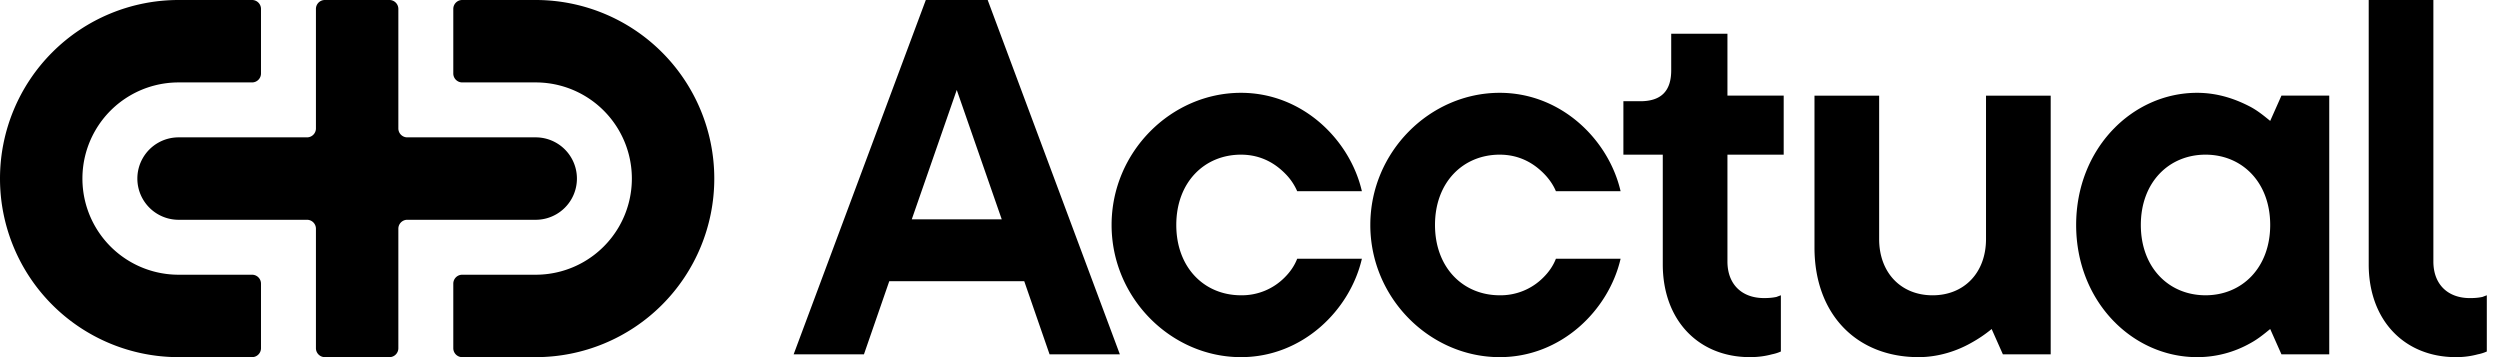
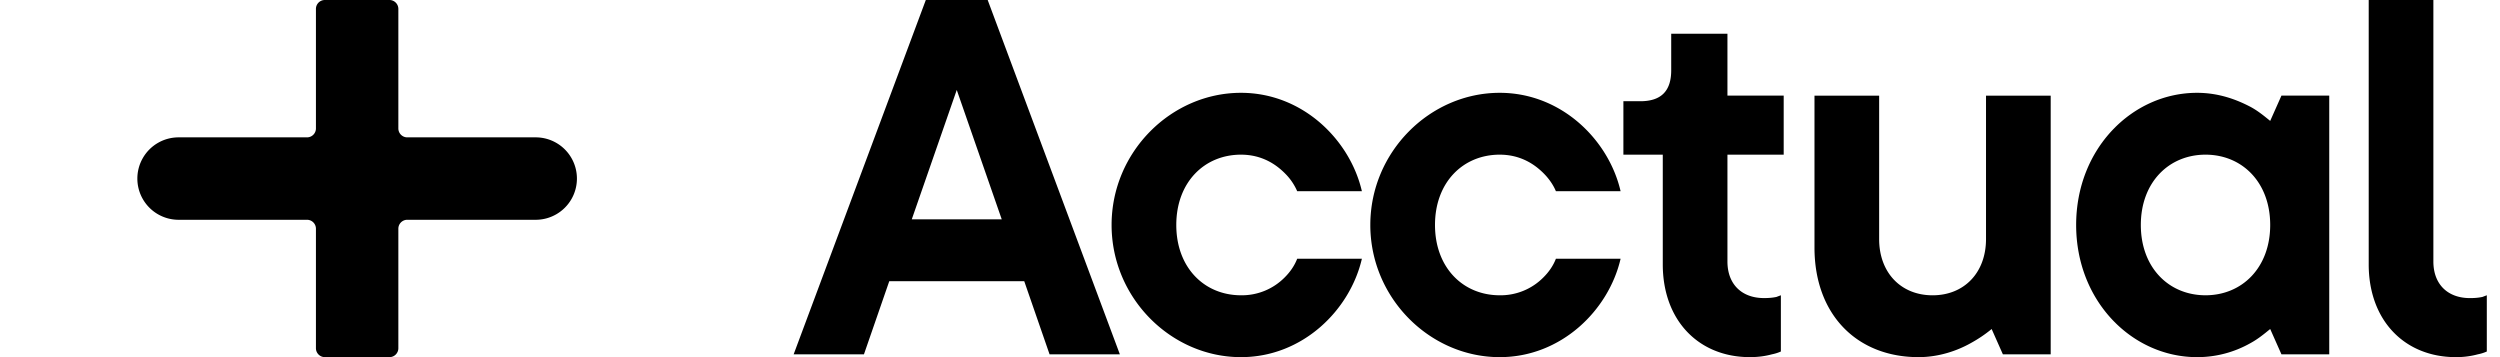
<svg xmlns="http://www.w3.org/2000/svg" fill="none" viewBox="0 0 126 18">
-   <path fill="#000" d="M12.704 0a.45.45 0 0 1 .45.45v3.254a.45.45 0 0 1-.45.45H9a4.846 4.846 0 1 0 0 9.692h3.704a.45.45 0 0 1 .45.45v3.254a.45.45 0 0 1-.45.45H9A9 9 0 1 1 9 0h3.704ZM27 4.154h-3.704a.45.45 0 0 1-.45-.45V.45a.45.45 0 0 1 .45-.45H27a9 9 0 1 1 0 18h-3.704a.45.45 0 0 1-.45-.45v-3.254a.45.45 0 0 1 .45-.45H27a4.846 4.846 0 1 0 0-9.692Z" />
  <path fill="#000" d="M20.077.45a.45.45 0 0 0-.45-.45h-3.254a.45.45 0 0 0-.45.45v6.023a.45.45 0 0 1-.45.45H9a2.077 2.077 0 0 0 0 4.154h6.473a.45.45 0 0 1 .45.45v6.023c0 .248.202.45.45.45h3.254a.45.45 0 0 0 .45-.45v-6.023a.45.45 0 0 1 .45-.45H27a2.077 2.077 0 1 0 0-4.154h-6.473a.45.45 0 0 1-.45-.45V.45Z" />
  <path fill="#000" fill-rule="evenodd" d="M46.661 0 40 17.858h3.543l1.276-3.685h6.803l1.276 3.685h3.543L49.779 0h-3.118Zm1.56 4.535 2.267 6.52h-4.535l2.267-6.52Z" clip-rule="evenodd" />
  <path fill="#000" d="M119.383 13.323V0h3.259v13.181c0 1.134.709 1.843 1.843 1.843.312 0 .482-.029.624-.057l.226-.085v2.834a2.105 2.105 0 0 1-.453.142 4.195 4.195 0 0 1-1.106.142c-2.579 0-4.393-1.843-4.393-4.677Z" />
  <path fill="#000" fill-rule="evenodd" d="m114.985 17.858-.567-1.276c-.312.256-.624.51-.992.71a5.433 5.433 0 0 1-2.693.708c-3.26 0-6.095-2.806-6.095-6.662 0-3.855 2.835-6.66 6.095-6.66 1.134 0 2.041.368 2.693.708.368.198.68.453.992.708l.567-1.275h2.409v13.04h-2.409Zm-3.827-2.976c1.842 0 3.26-1.39 3.26-3.544s-1.418-3.543-3.26-3.543c-1.843 0-3.26 1.39-3.26 3.543 0 2.155 1.417 3.544 3.26 3.544Z" clip-rule="evenodd" />
  <path fill="#000" d="M91.45 4.819v7.654c0 3.401 2.154 5.527 5.243 5.527 1.05 0 1.985-.34 2.637-.709a6.812 6.812 0 0 0 1.049-.708l.566 1.275h2.41V4.82h-3.26v7.228c0 1.701-1.105 2.835-2.693 2.835-1.587 0-2.693-1.134-2.693-2.835V4.82h-3.26ZM83.804 13.323V7.795h-1.985V5.102h.85c1.05 0 1.56-.51 1.56-1.559V1.701h2.834v3.118h2.835v2.976h-2.835v5.386c0 1.134.71 1.842 1.843 1.842.312 0 .482-.028.623-.056l.227-.085v2.834a2.12 2.12 0 0 1-.453.142c-.312.085-.68.142-1.106.142-2.58 0-4.393-1.843-4.393-4.677ZM81.678 13.04h-3.26c-.142.368-.368.68-.624.935a3.032 3.032 0 0 1-2.21.907c-1.843 0-3.26-1.39-3.26-3.544s1.417-3.543 3.26-3.543c1.048 0 1.757.482 2.21.936.256.255.482.566.624.907h3.26c-.595-2.58-2.976-4.96-6.094-4.96-3.515 0-6.52 2.975-6.52 6.66S72.069 18 75.584 18c3.118 0 5.499-2.381 6.094-4.96ZM65.379 13.04h3.26c-.596 2.579-2.977 4.96-6.095 4.96-3.515 0-6.52-2.977-6.52-6.662s3.005-6.66 6.52-6.66c3.118 0 5.5 2.38 6.095 4.96h-3.26a2.878 2.878 0 0 0-.624-.907c-.453-.454-1.162-.936-2.21-.936-1.843 0-3.26 1.39-3.26 3.543 0 2.155 1.417 3.544 3.26 3.544a3.032 3.032 0 0 0 2.21-.907c.255-.255.482-.567.624-.936Z" />
</svg>